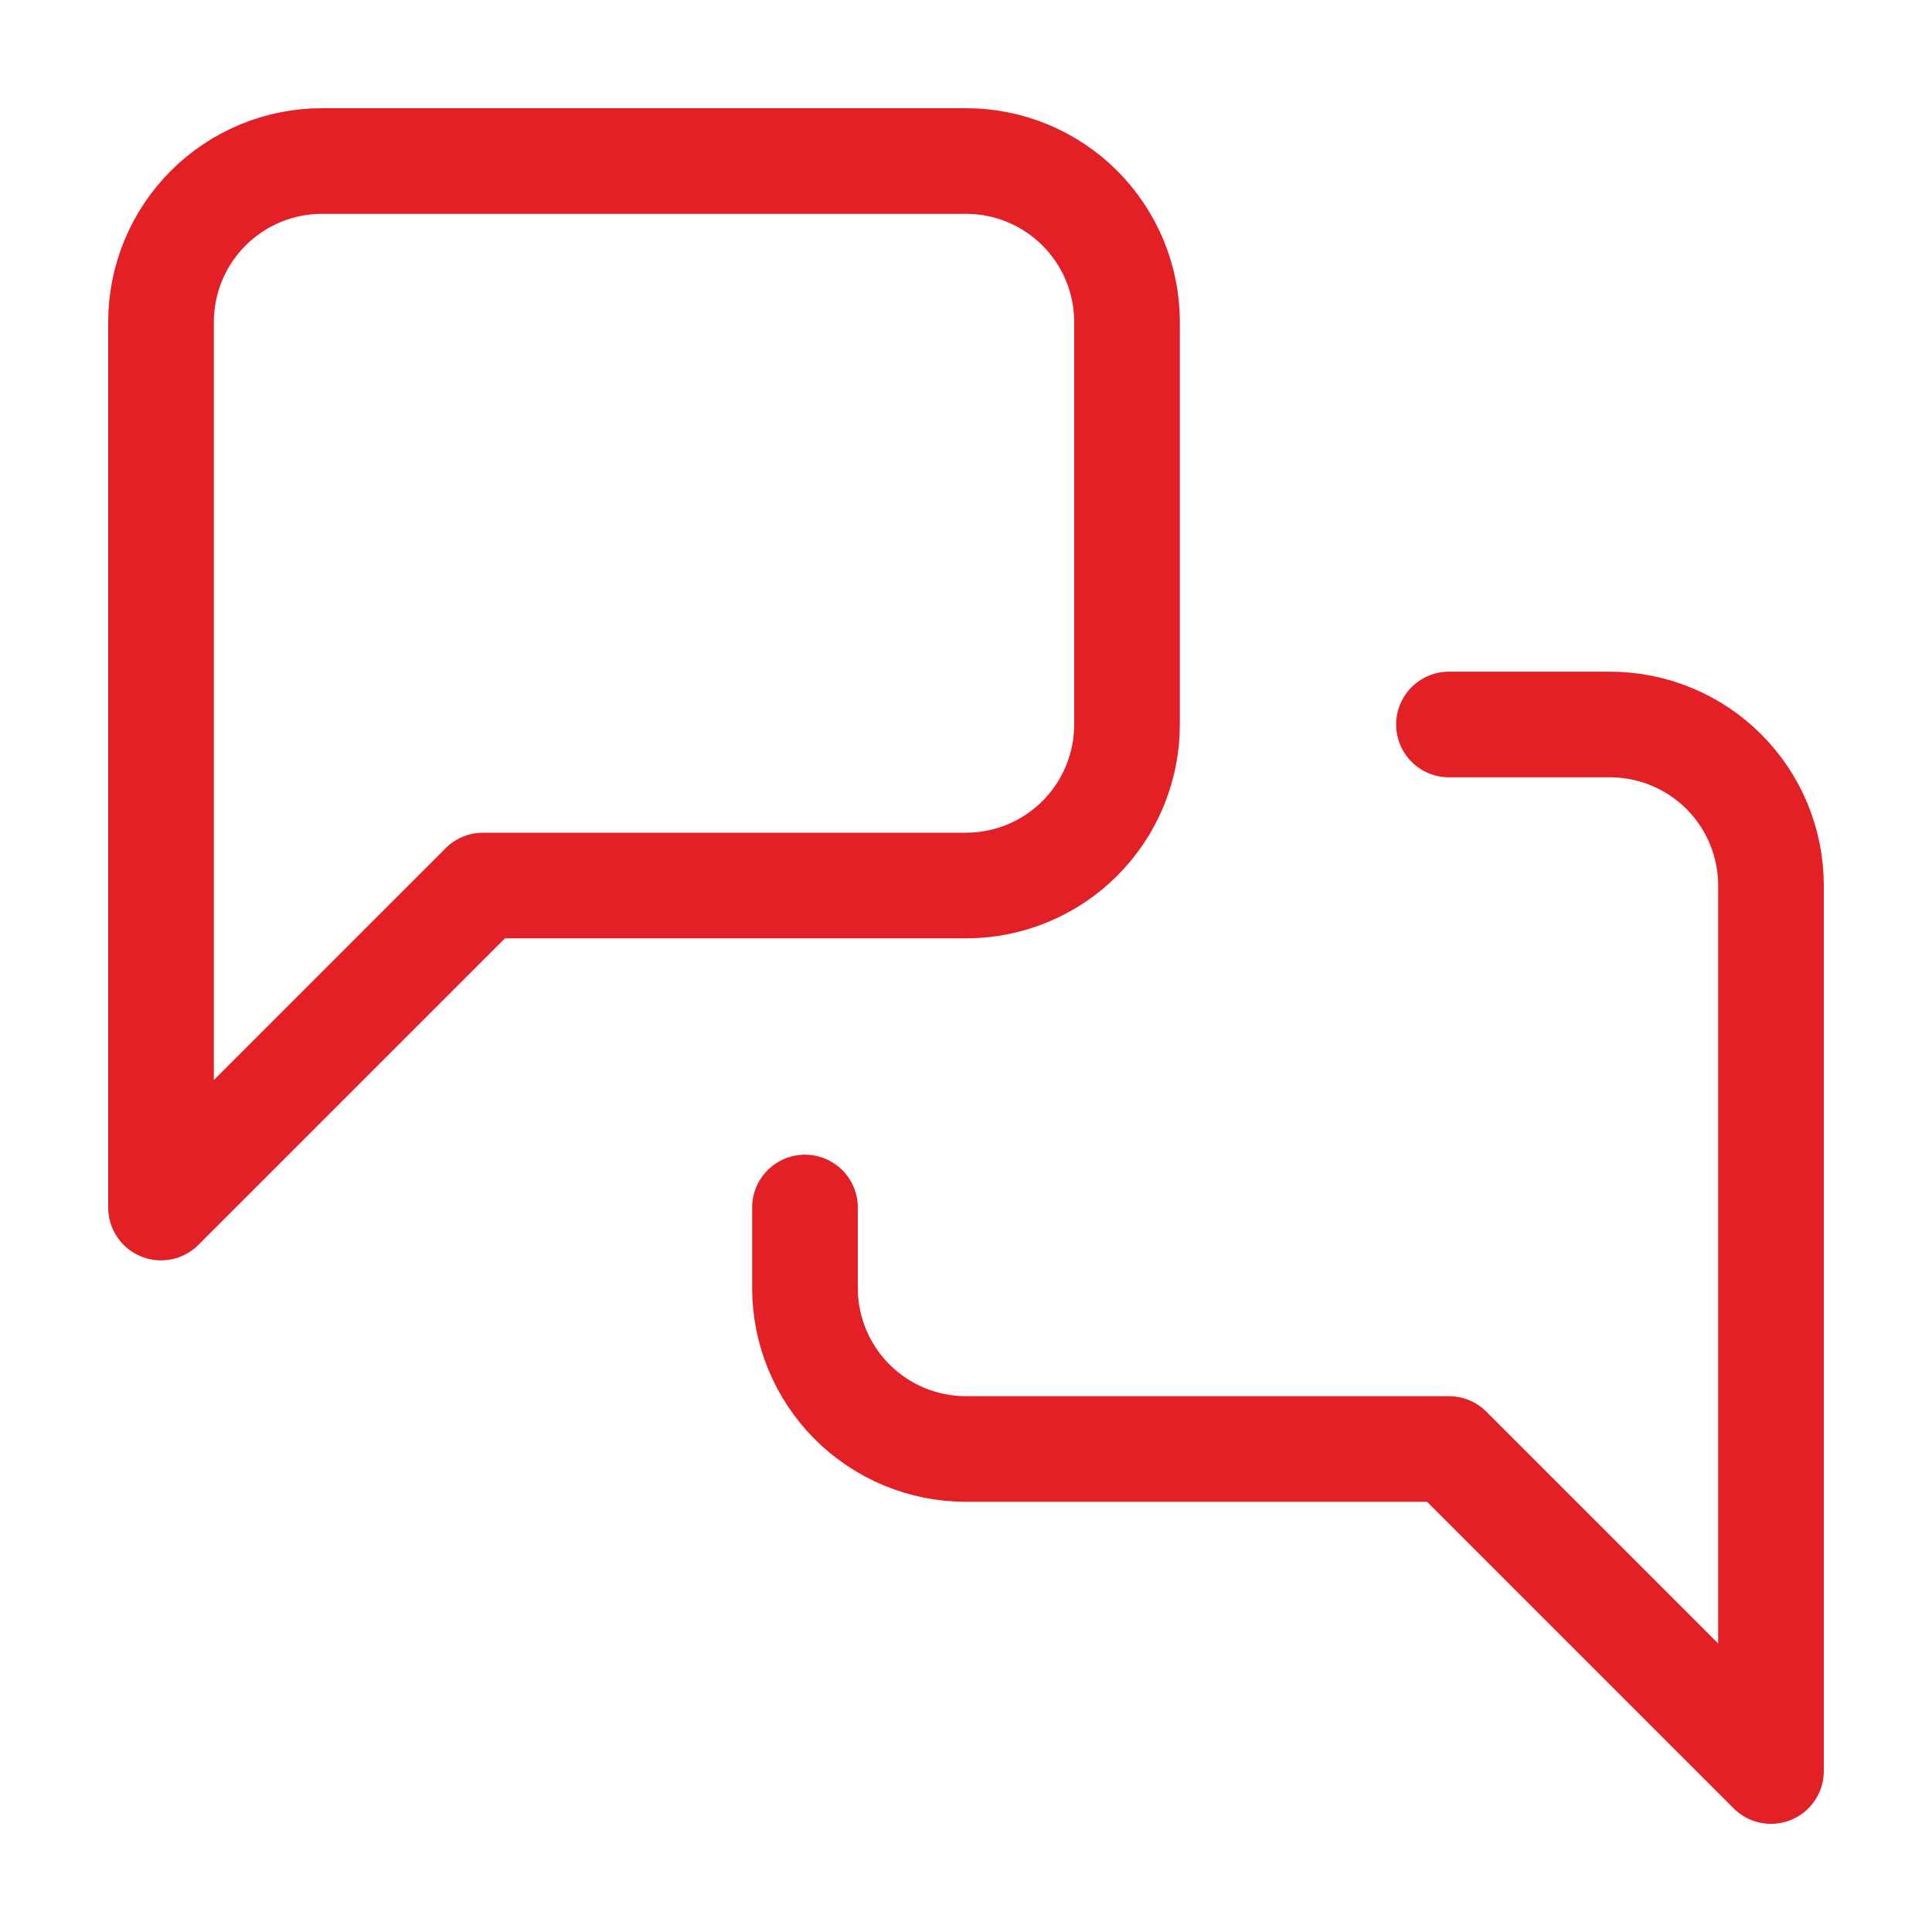
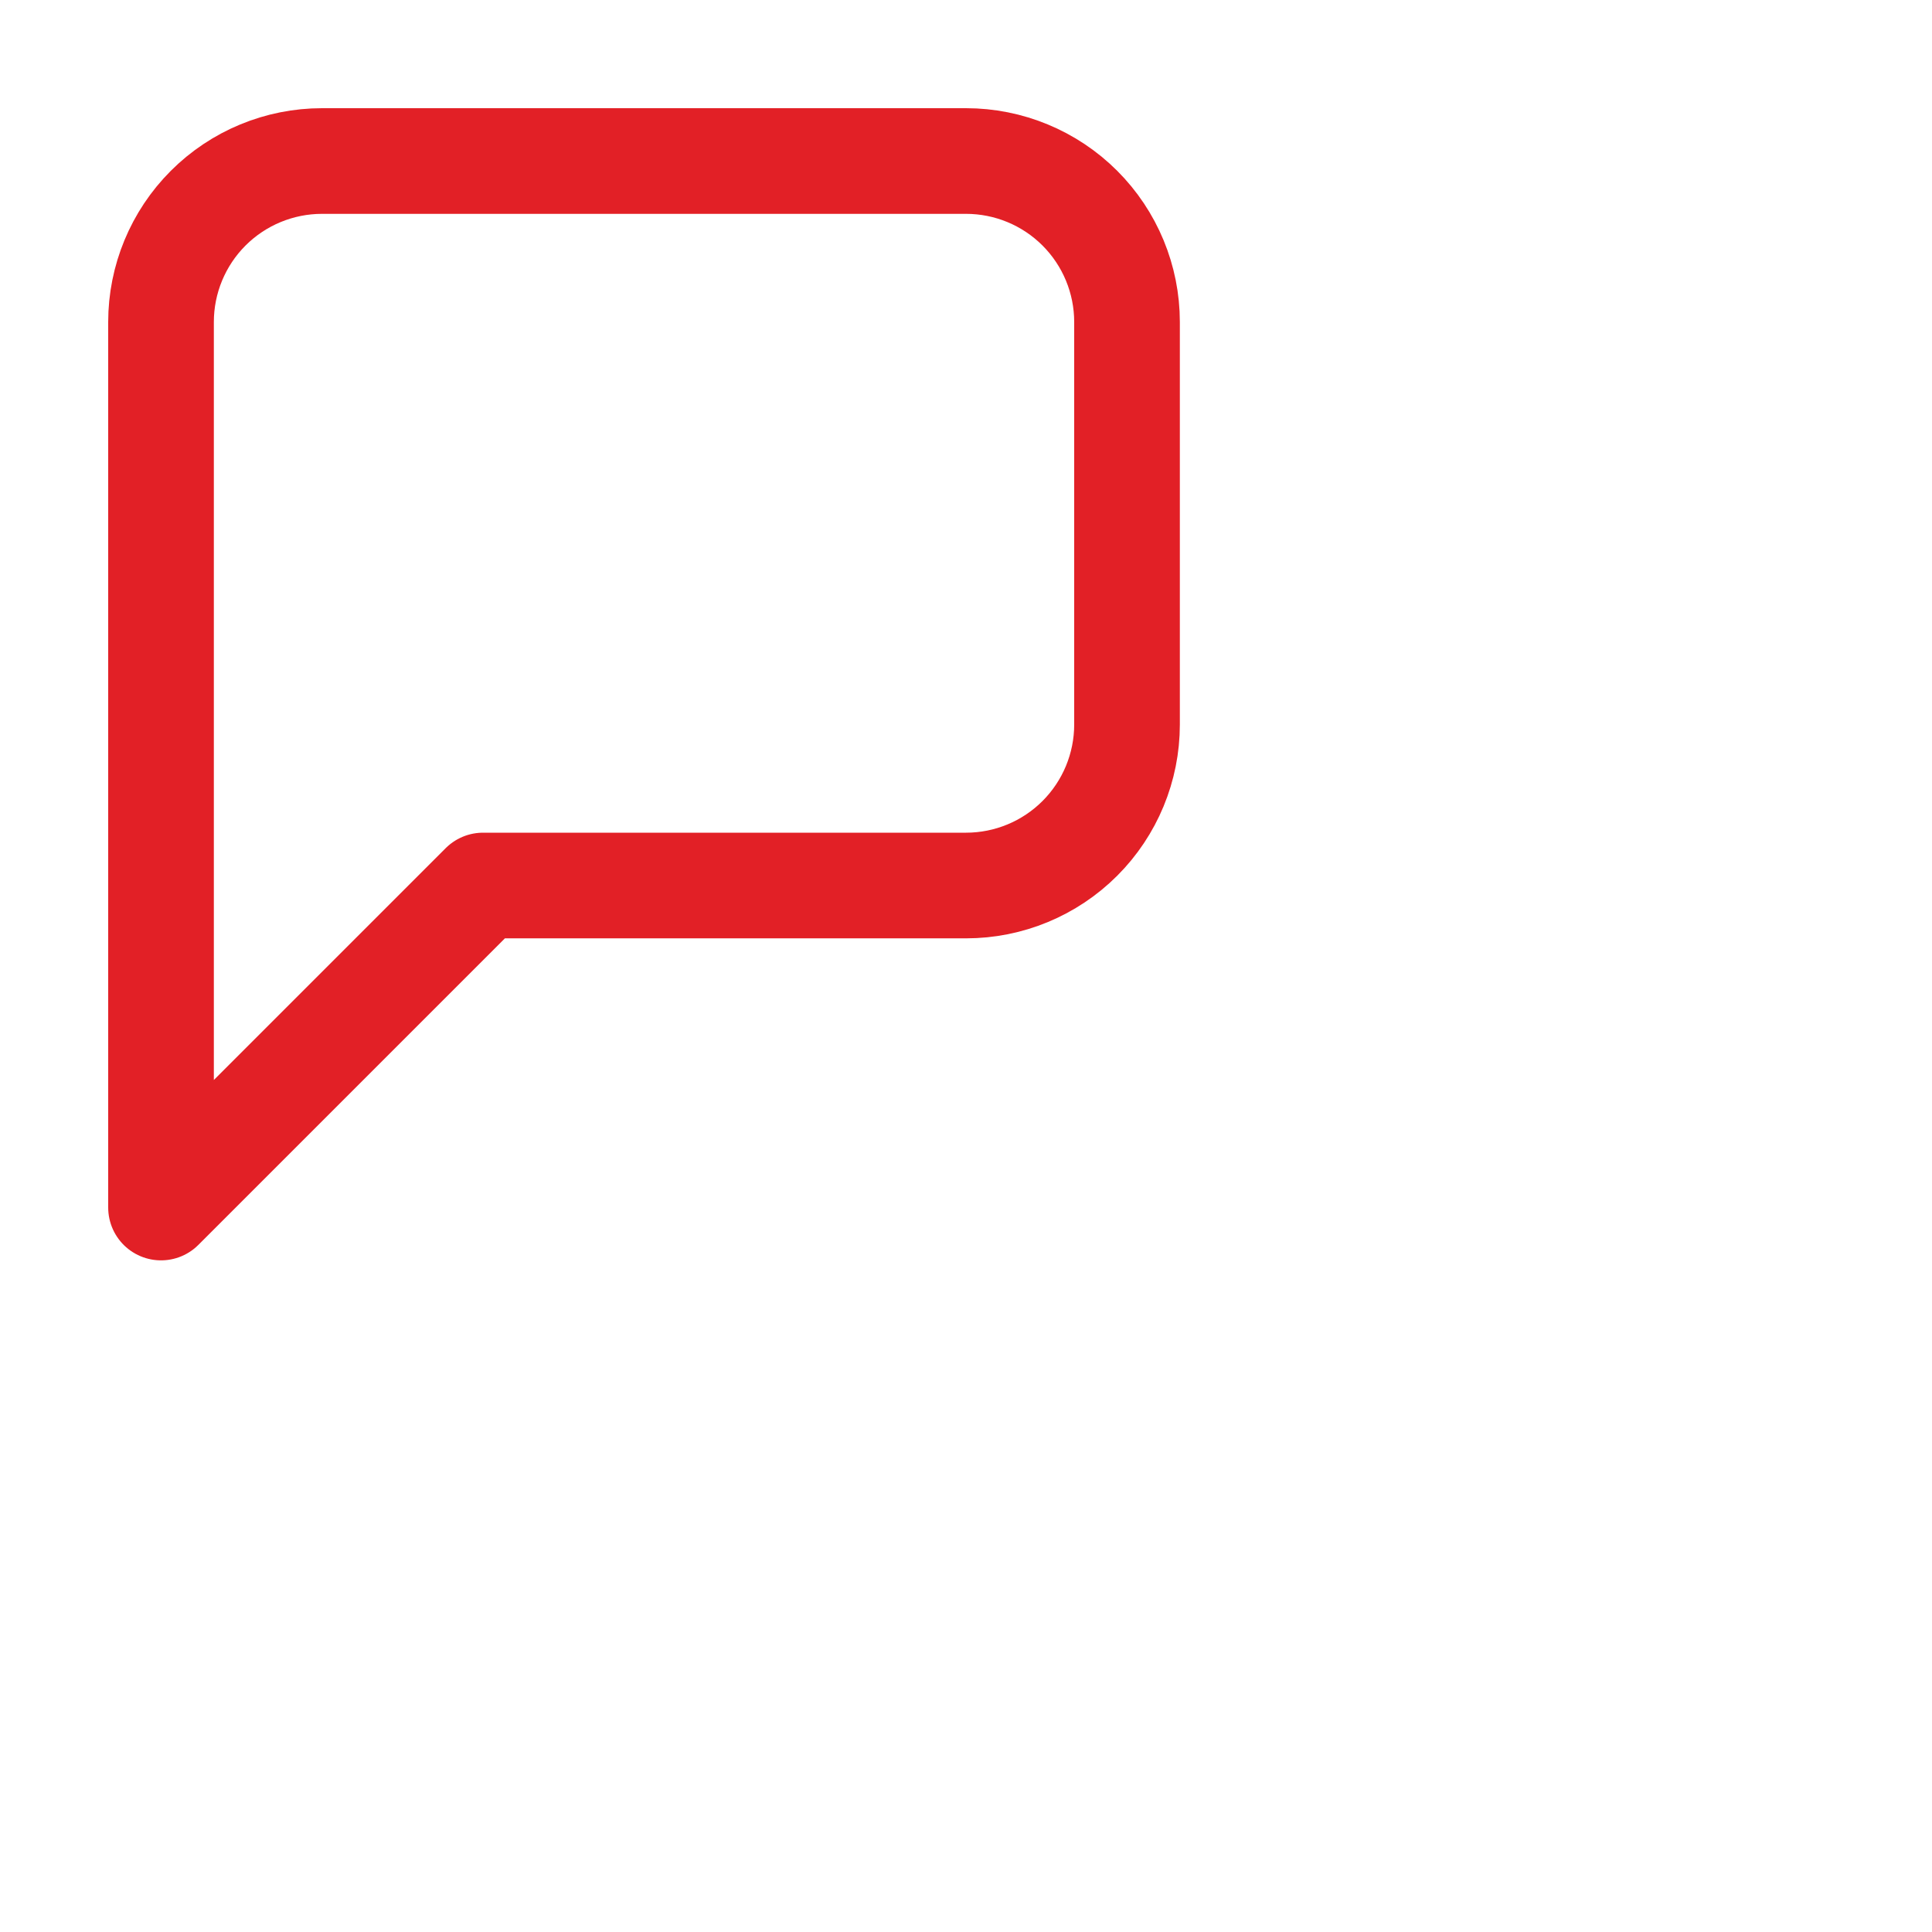
<svg xmlns="http://www.w3.org/2000/svg" width="64" height="64" viewBox="0 0 64 64" fill="none">
  <path d="M37.334 24.001C37.334 25.415 36.772 26.772 35.772 27.772C34.772 28.772 33.415 29.334 32.001 29.334H16.001L5.334 40.001V10.667C5.334 9.253 5.896 7.896 6.896 6.896C7.896 5.896 9.253 5.334 10.667 5.334H32.001C33.415 5.334 34.772 5.896 35.772 6.896C36.772 7.896 37.334 9.253 37.334 10.667V24.001Z" stroke="#E22026" stroke-width="3.5" stroke-linecap="round" stroke-linejoin="round" />
-   <path d="M47.999 24H53.333C54.747 24 56.104 24.562 57.104 25.562C58.104 26.562 58.666 27.919 58.666 29.333V58.667L47.999 48H31.999C30.585 48 29.228 47.438 28.228 46.438C27.228 45.438 26.666 44.081 26.666 42.667V40" stroke="#E22026" stroke-width="3.5" stroke-linecap="round" stroke-linejoin="round" />
</svg>